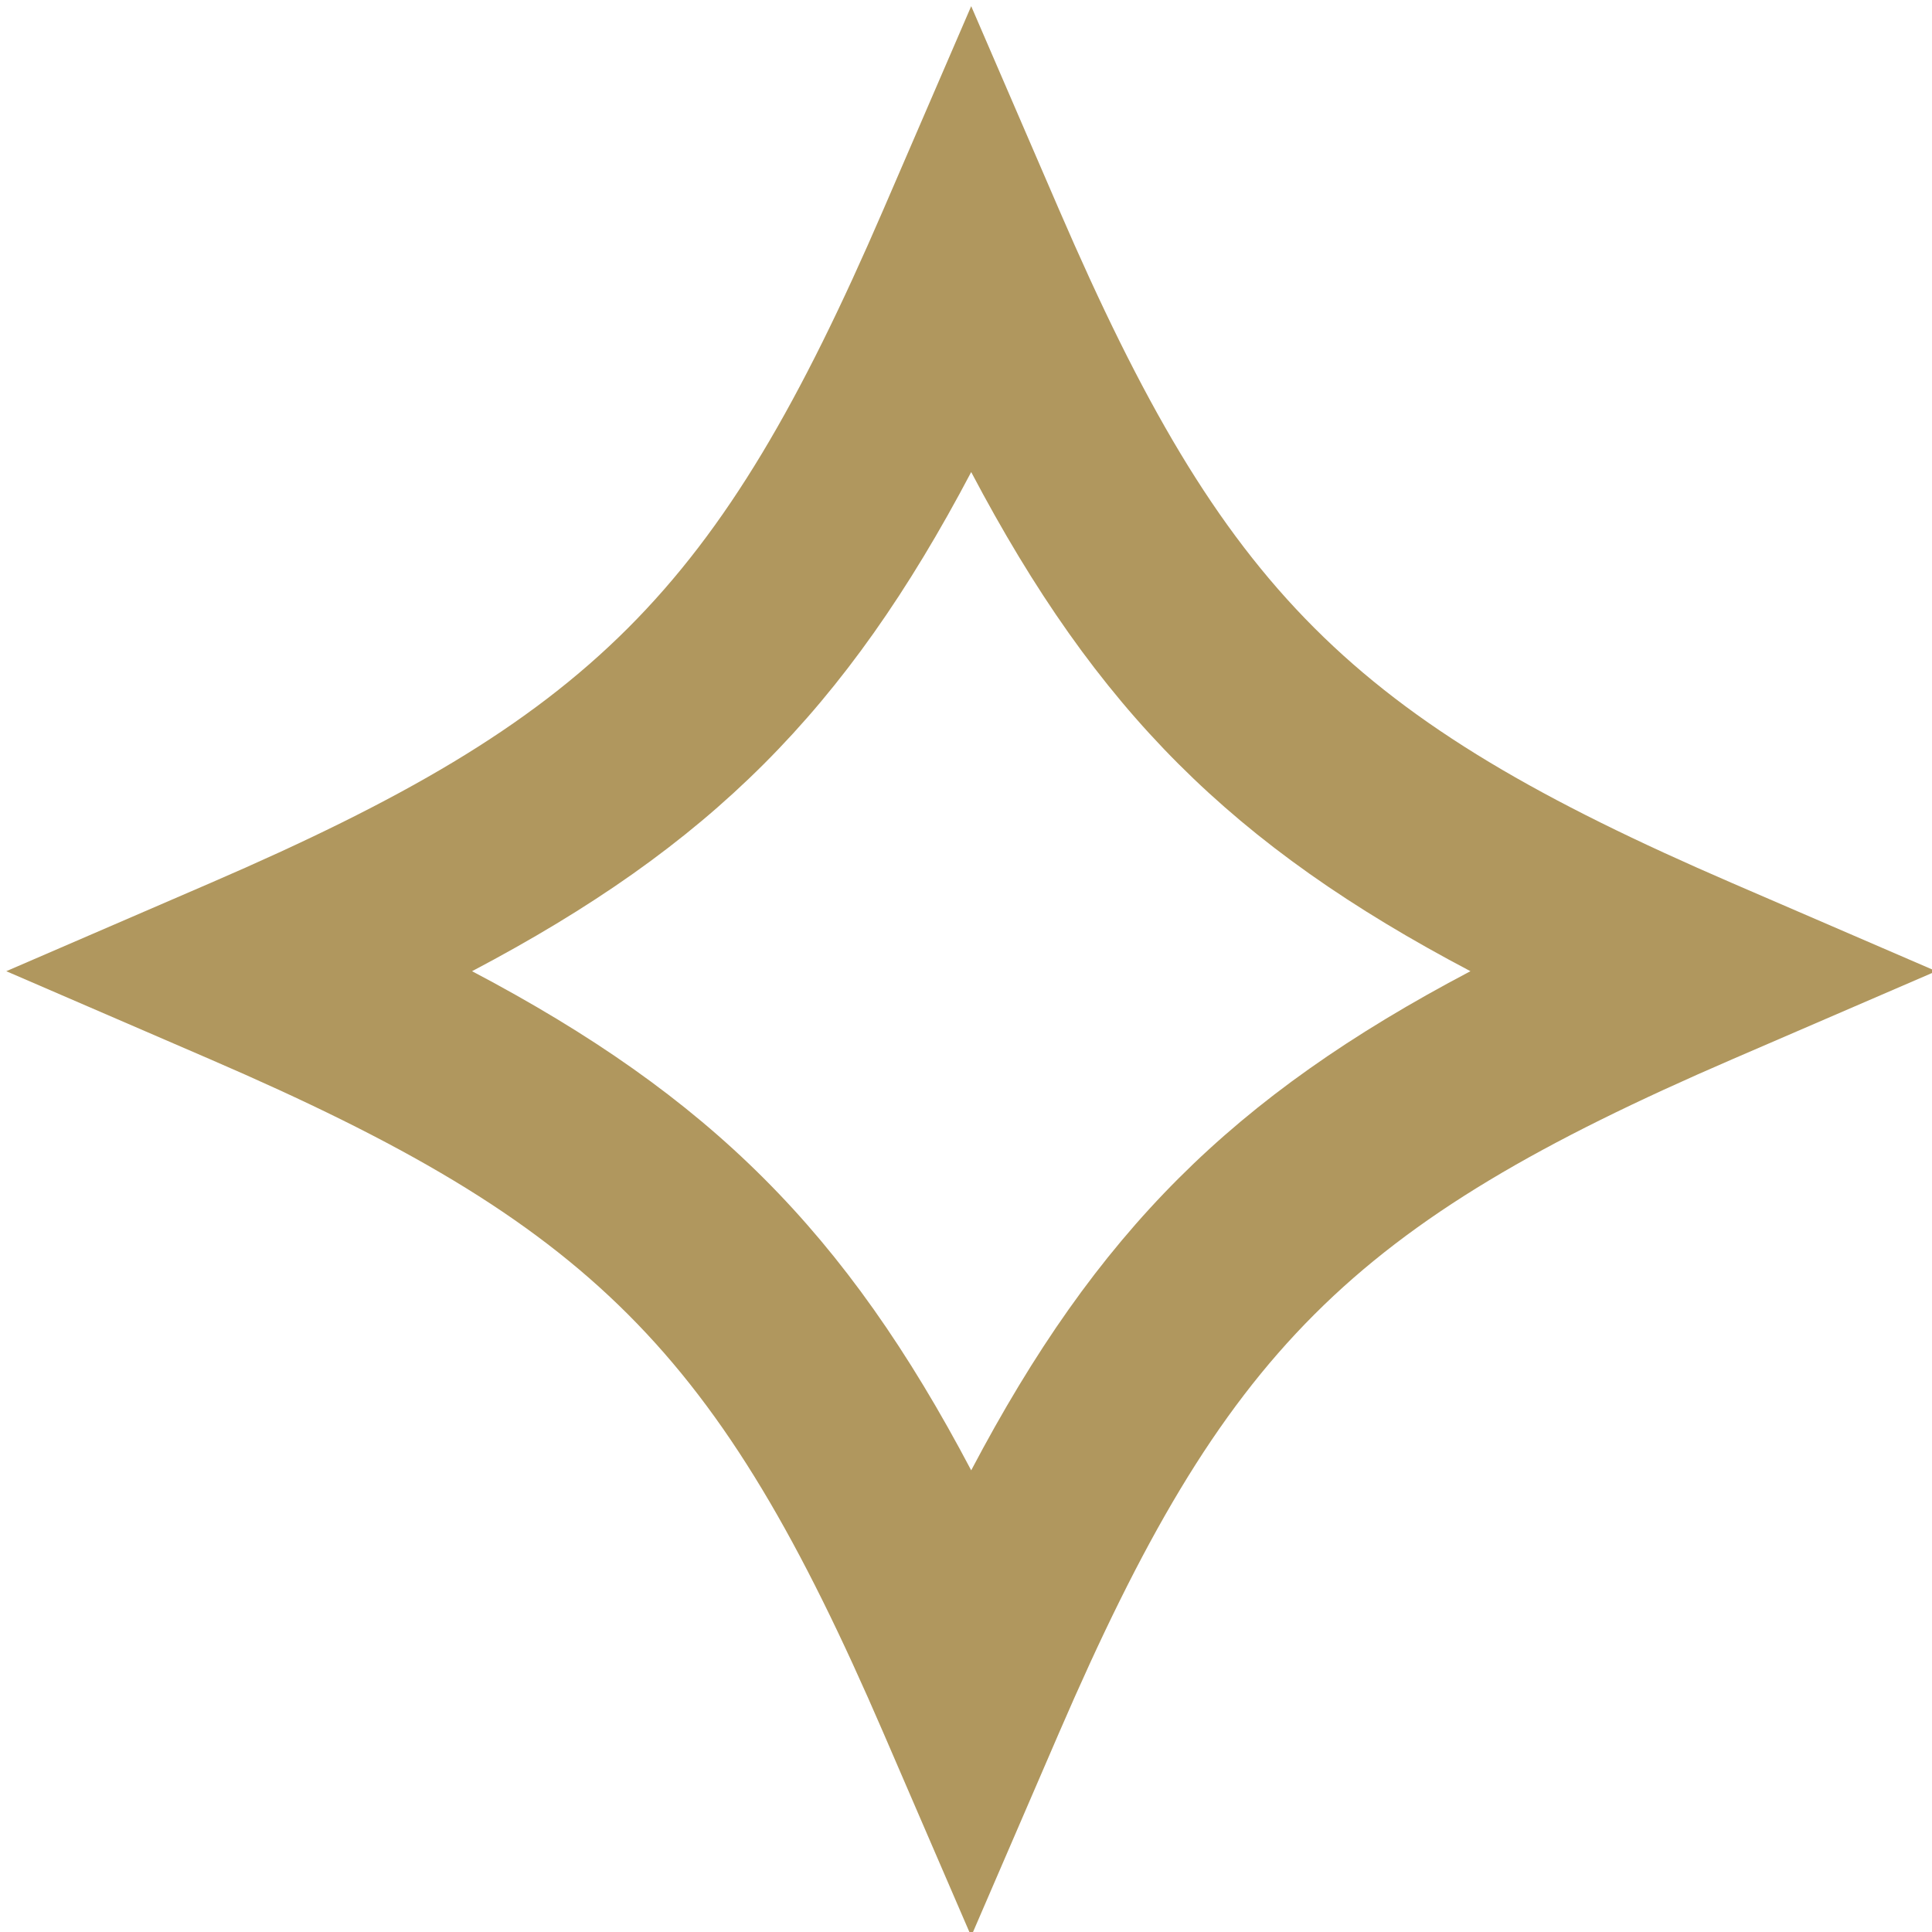
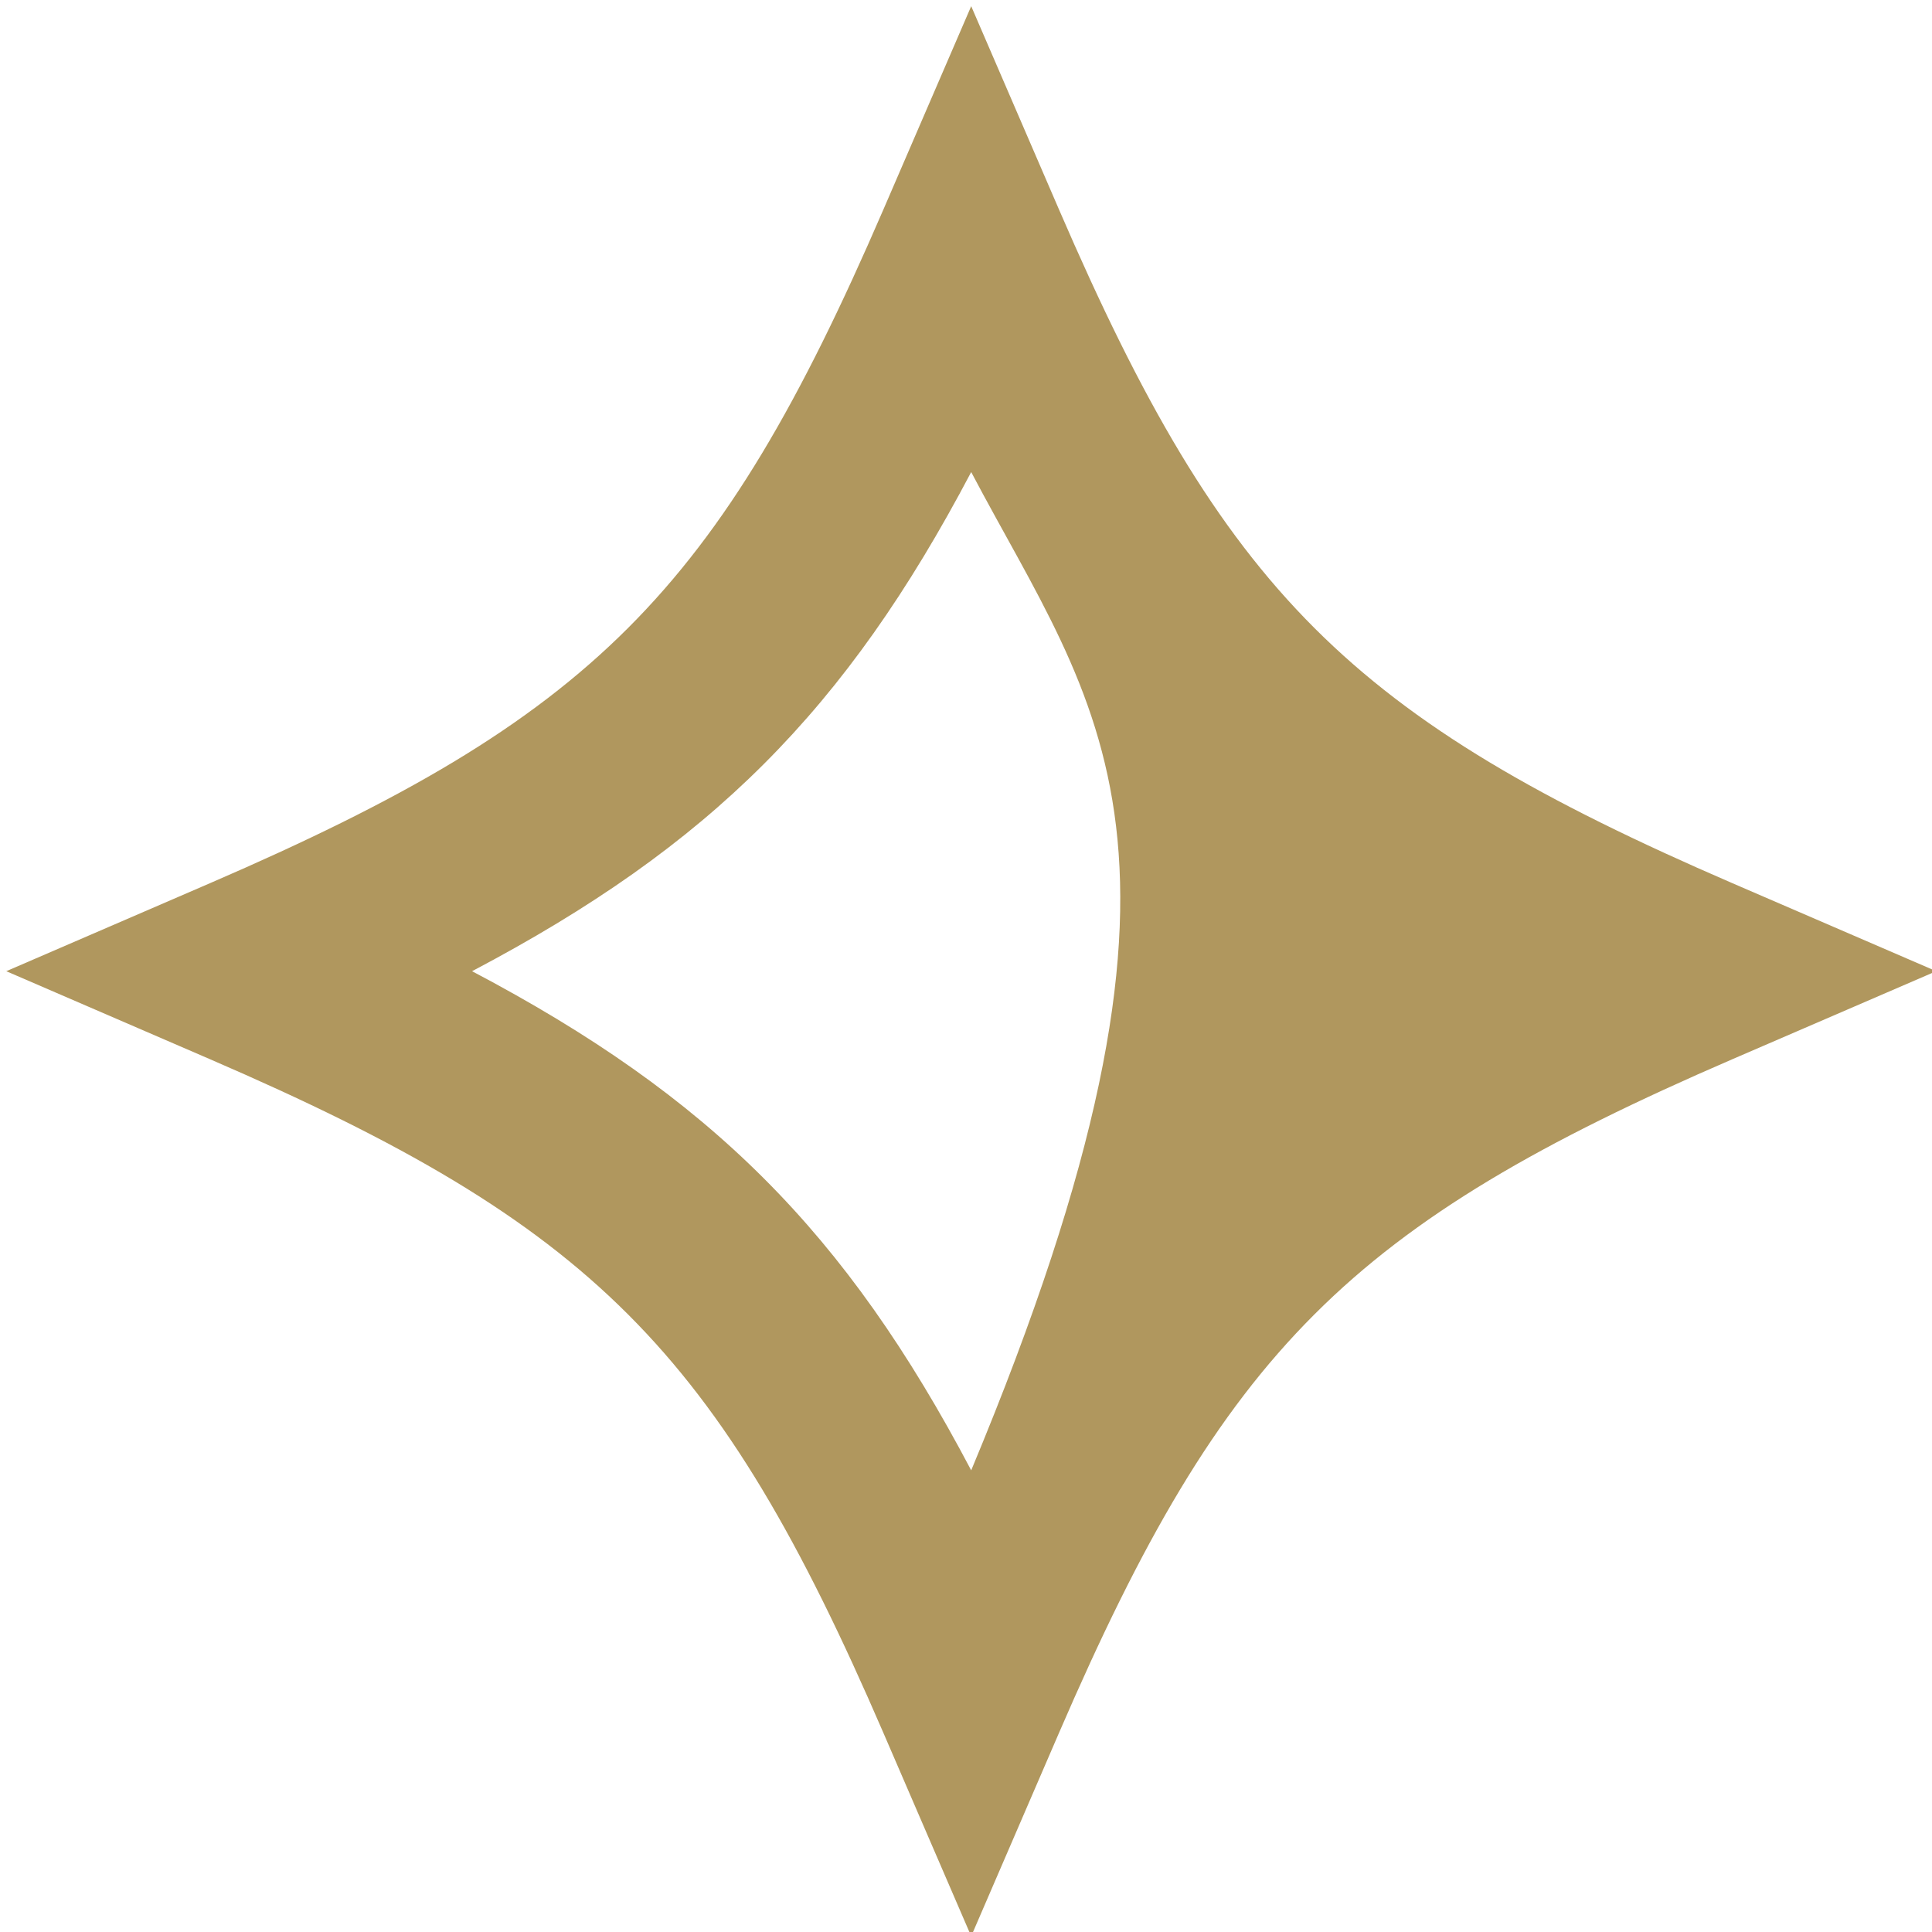
<svg xmlns="http://www.w3.org/2000/svg" width="100%" height="100%" viewBox="0 0 84 84" version="1.1" xml:space="preserve" style="fill-rule:evenodd;clip-rule:evenodd;stroke-linejoin:round;stroke-miterlimit:2;">
  <g transform="matrix(1,0,0,1,-3345.97,-3378.61)">
    <g transform="matrix(4.167,0,0,4.167,0,0)">
      <g transform="matrix(1,0,0,1,807.894,820.935)">
-         <path d="M0,0C2.487,1.31 3.898,2.721 5.208,5.208C6.518,2.721 7.929,1.31 10.417,0C7.929,-1.31 6.518,-2.721 5.208,-5.208C3.898,-2.721 2.487,-1.31 0,0M5.208,10.069L4.29,7.943C2.567,3.954 1.254,2.641 -2.735,0.918L-4.86,0L-2.735,-0.918C1.254,-2.641 2.567,-3.954 4.29,-7.943L5.208,-10.069L6.126,-7.943C7.849,-3.954 9.162,-2.642 13.151,-0.918L15.277,0L13.151,0.918C9.162,2.642 7.849,3.954 6.126,7.943L5.208,10.069Z" style="fill:rgb(176,151,94);fill-rule:nonzero;" />
+         <path d="M0,0C2.487,1.31 3.898,2.721 5.208,5.208C7.929,-1.31 6.518,-2.721 5.208,-5.208C3.898,-2.721 2.487,-1.31 0,0M5.208,10.069L4.29,7.943C2.567,3.954 1.254,2.641 -2.735,0.918L-4.86,0L-2.735,-0.918C1.254,-2.641 2.567,-3.954 4.29,-7.943L5.208,-10.069L6.126,-7.943C7.849,-3.954 9.162,-2.642 13.151,-0.918L15.277,0L13.151,0.918C9.162,2.642 7.849,3.954 6.126,7.943L5.208,10.069Z" style="fill:rgb(176,151,94);fill-rule:nonzero;" />
      </g>
    </g>
  </g>
</svg>